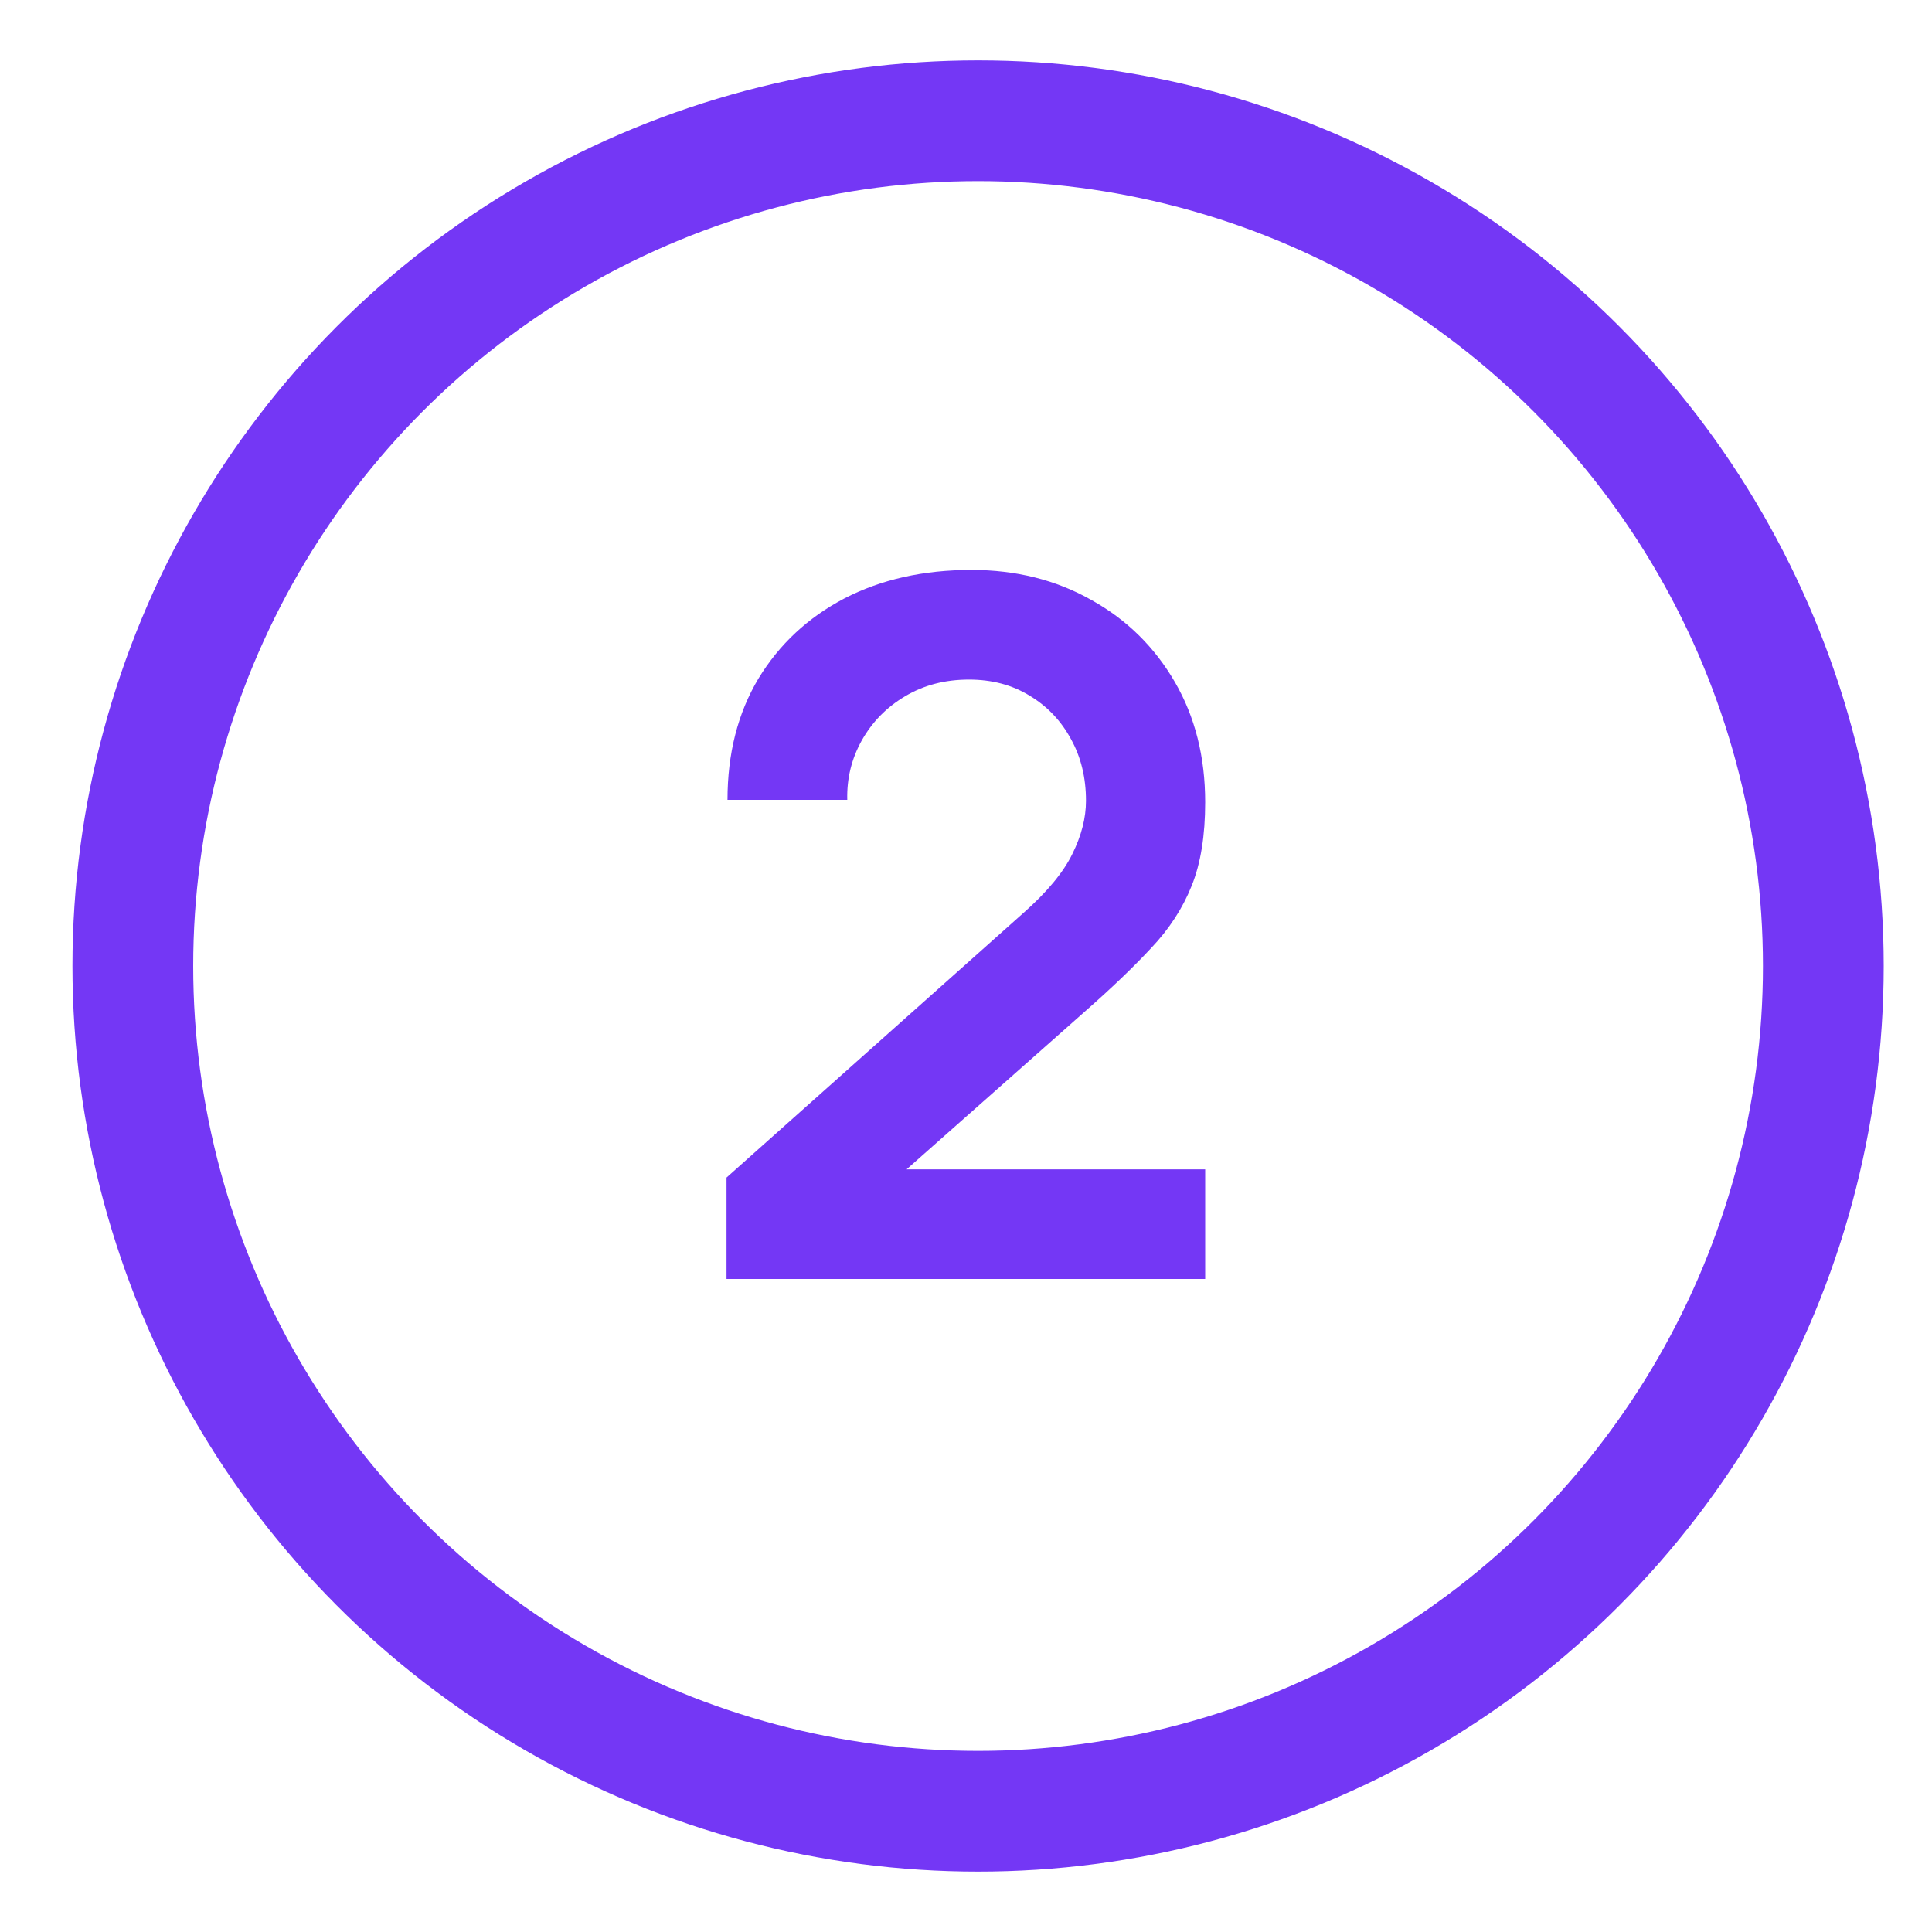
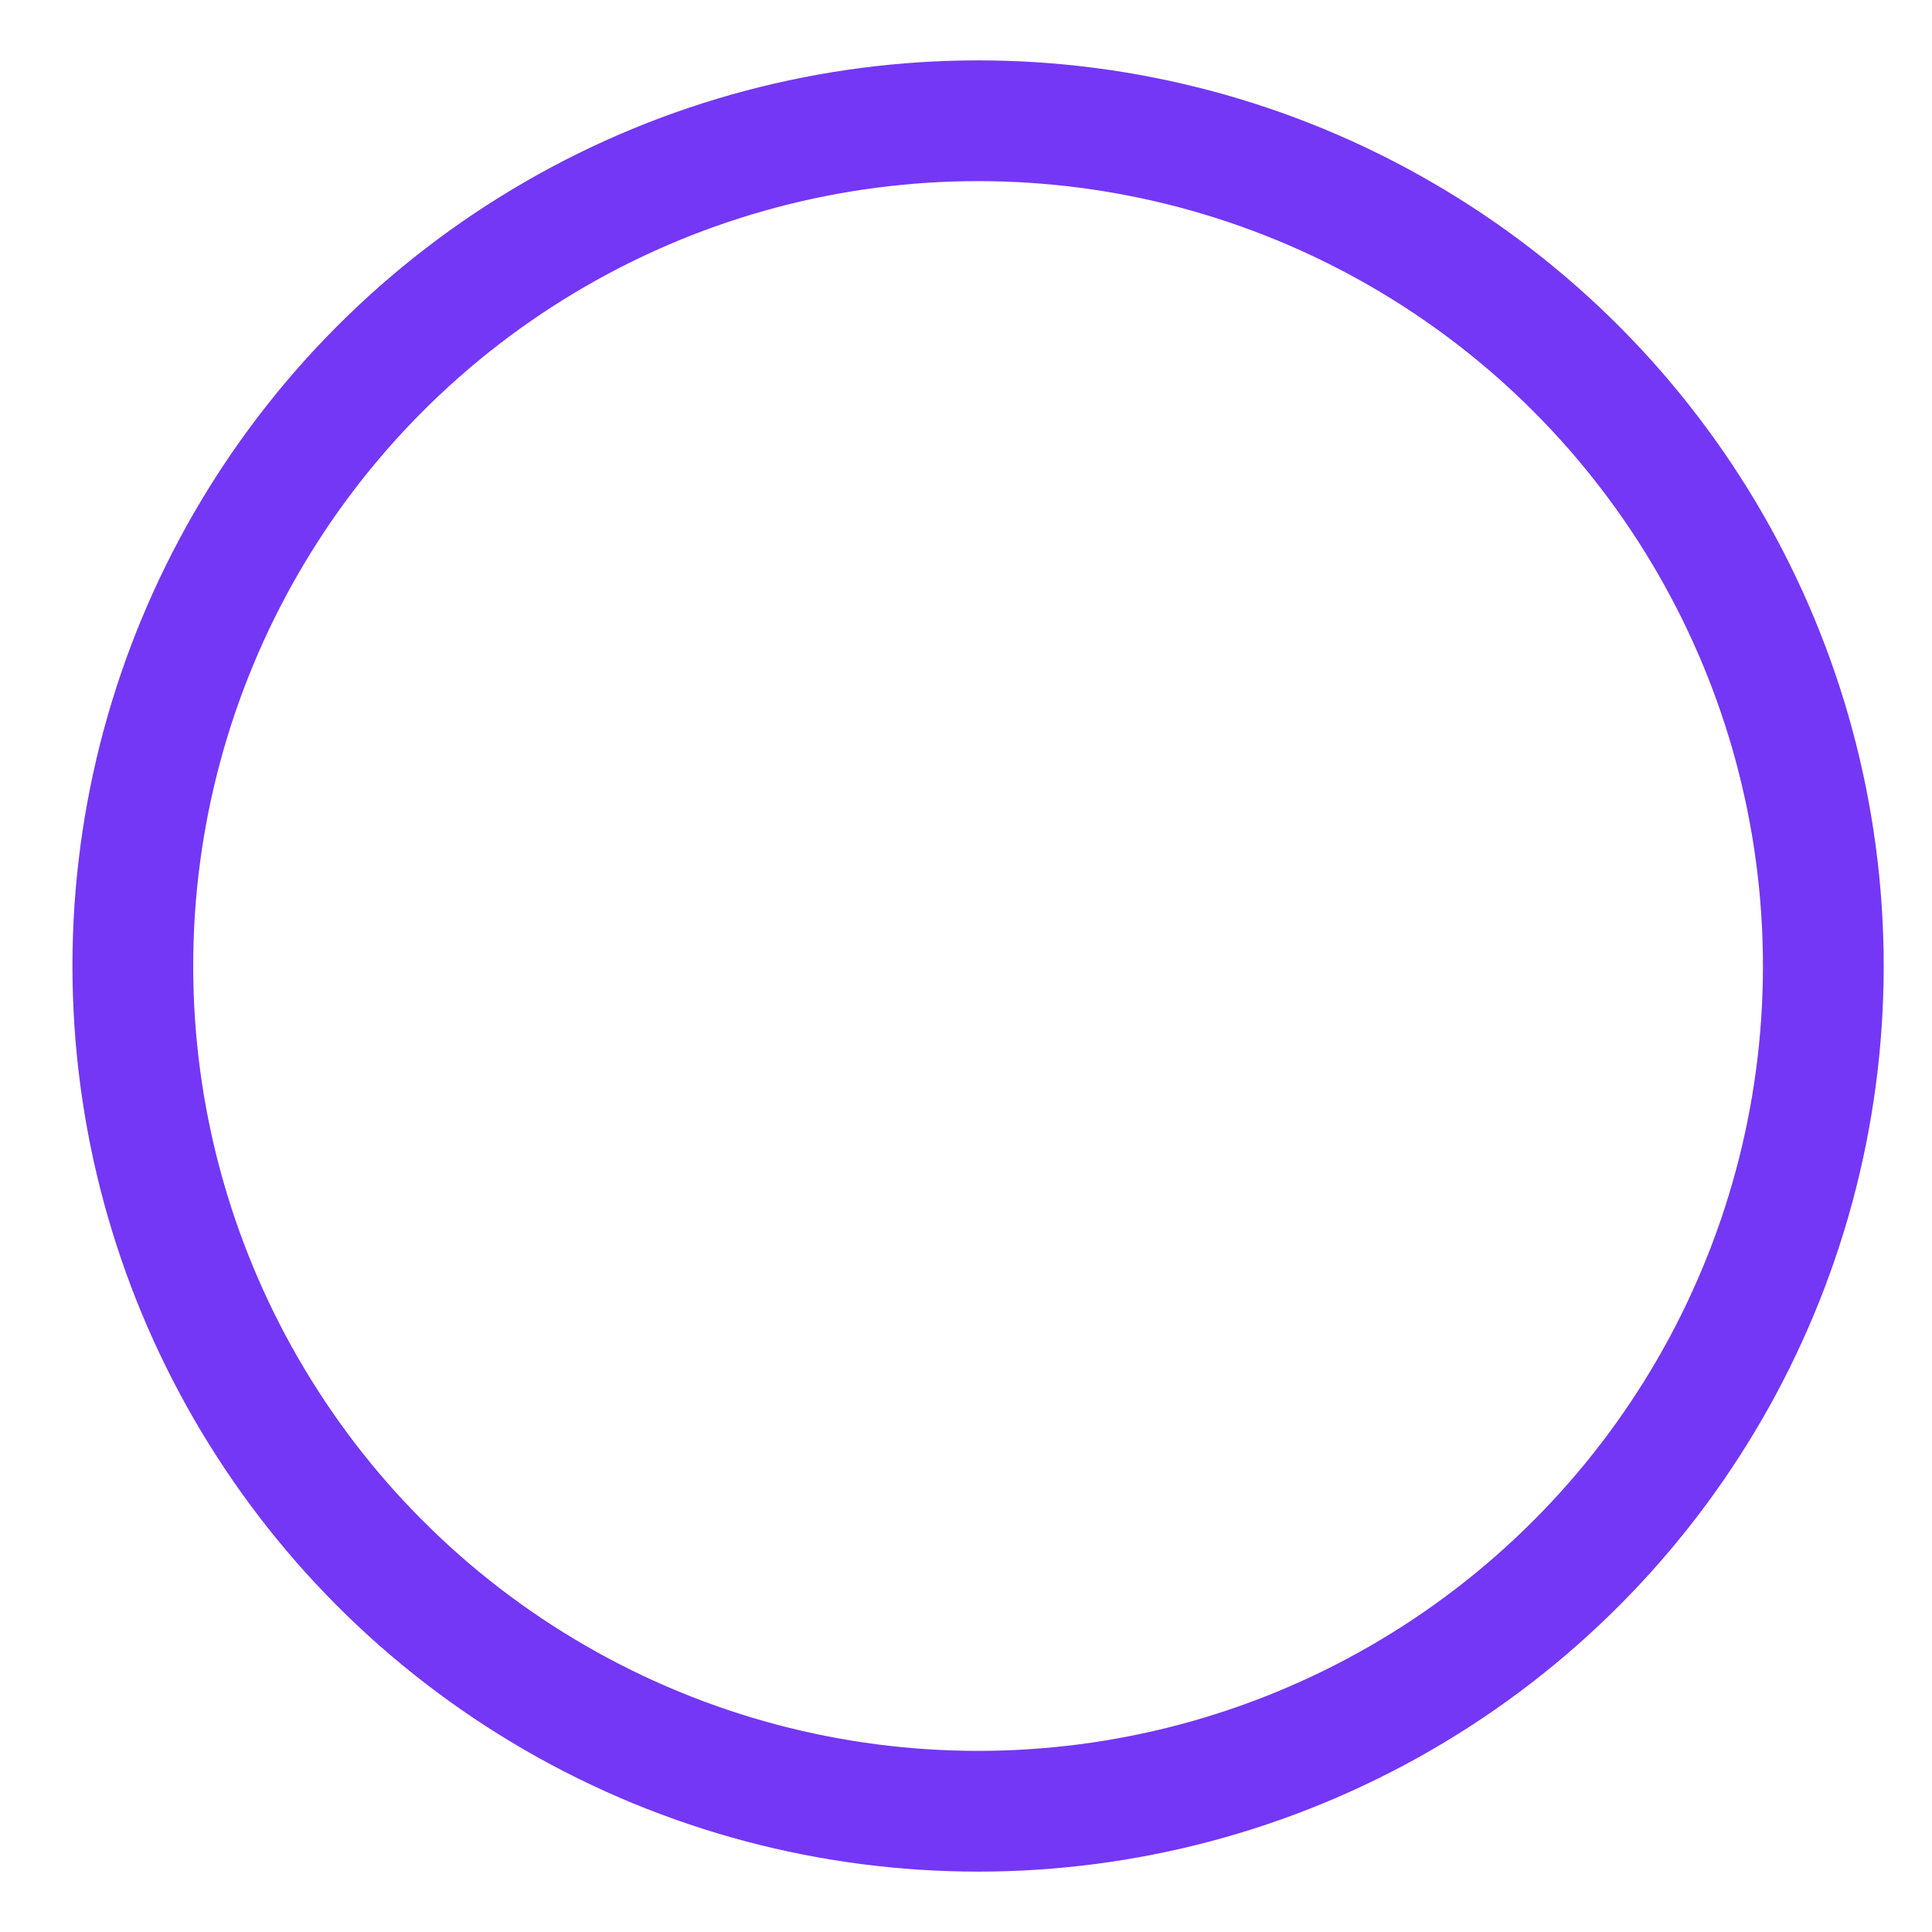
<svg xmlns="http://www.w3.org/2000/svg" width="20" height="20" viewBox="0 0 20 20" fill="none">
  <circle cx="10.125" cy="10" r="8.75" stroke="#7437F5" stroke-width="1.25" />
-   <path d="M7.521 13.24V12.19L10.601 9.445C10.841 9.232 11.008 9.03 11.101 8.84C11.195 8.65 11.242 8.467 11.242 8.29C11.242 8.05 11.19 7.837 11.086 7.65C10.983 7.46 10.84 7.31 10.656 7.2C10.476 7.09 10.268 7.035 10.031 7.035C9.781 7.035 9.56 7.093 9.366 7.21C9.176 7.323 9.028 7.475 8.921 7.665C8.815 7.855 8.765 8.06 8.771 8.28H7.531C7.531 7.8 7.638 7.382 7.851 7.025C8.068 6.668 8.365 6.392 8.741 6.195C9.121 5.998 9.56 5.9 10.056 5.9C10.517 5.9 10.93 6.003 11.296 6.21C11.663 6.413 11.951 6.697 12.162 7.06C12.371 7.42 12.476 7.835 12.476 8.305C12.476 8.648 12.43 8.937 12.336 9.17C12.243 9.403 12.103 9.618 11.916 9.815C11.733 10.012 11.505 10.23 11.232 10.47L9.046 12.405L8.936 12.105H12.476V13.24H7.521Z" fill="#7437F5" />
</svg>